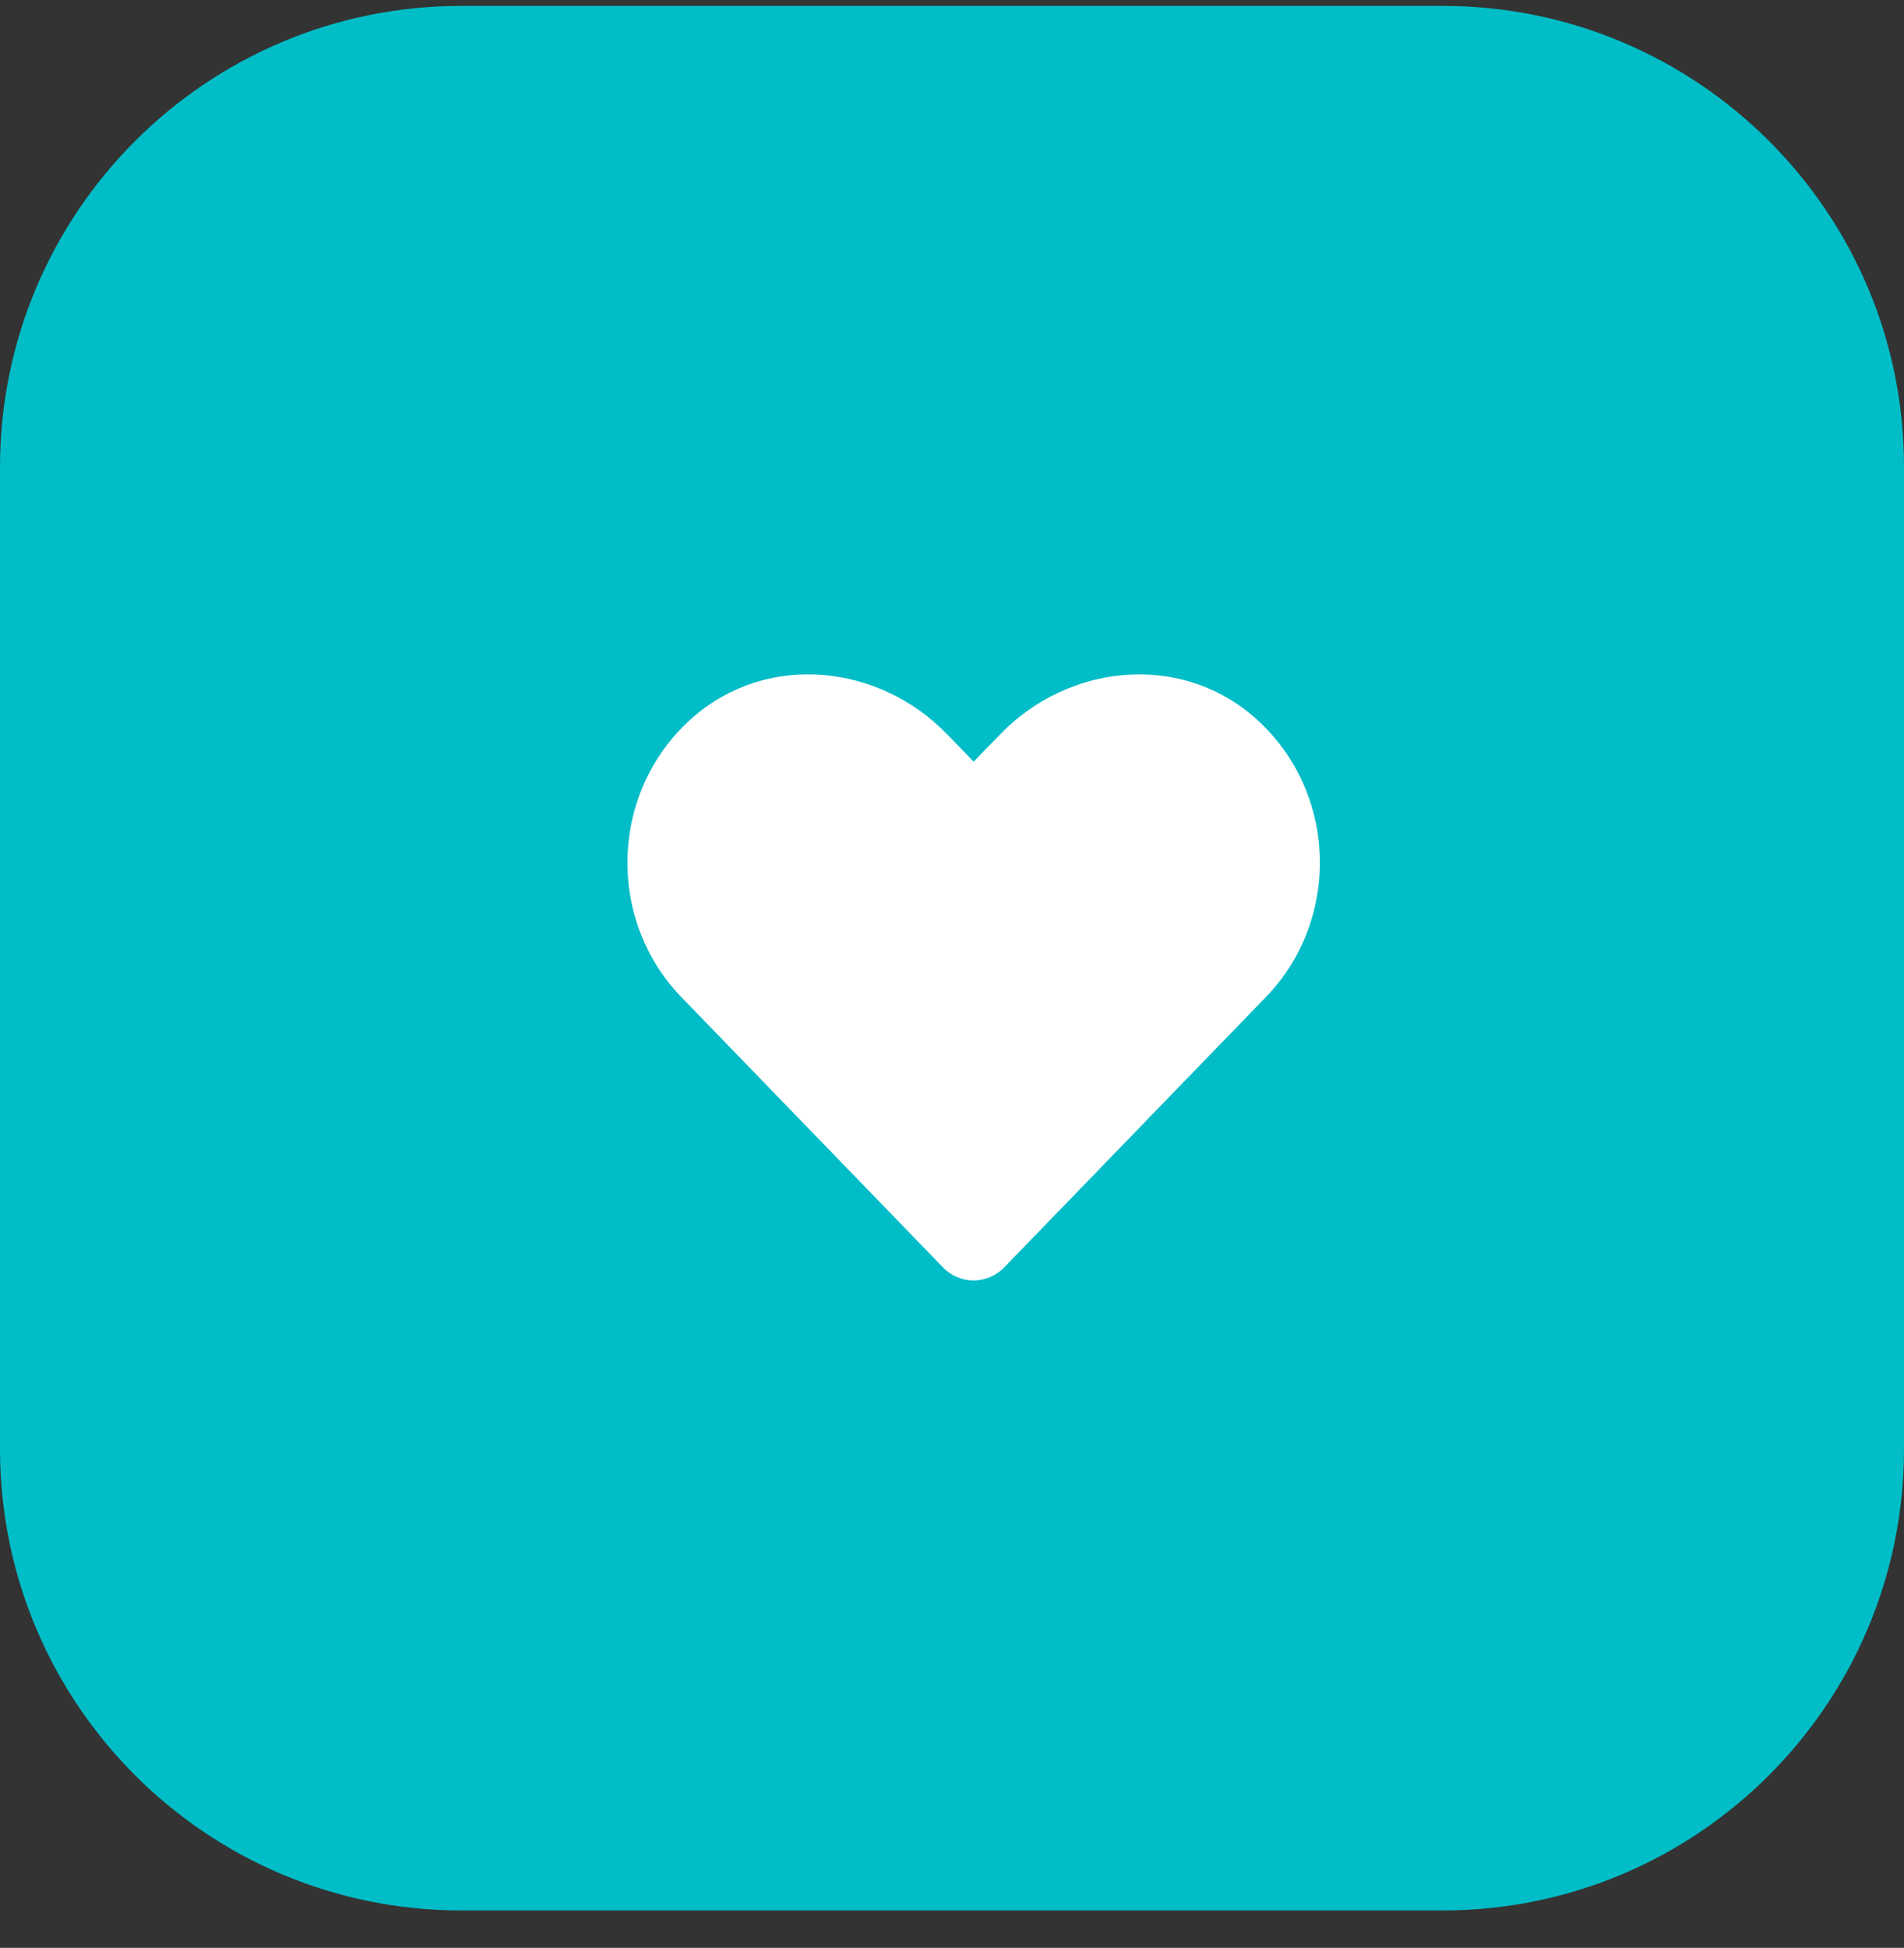
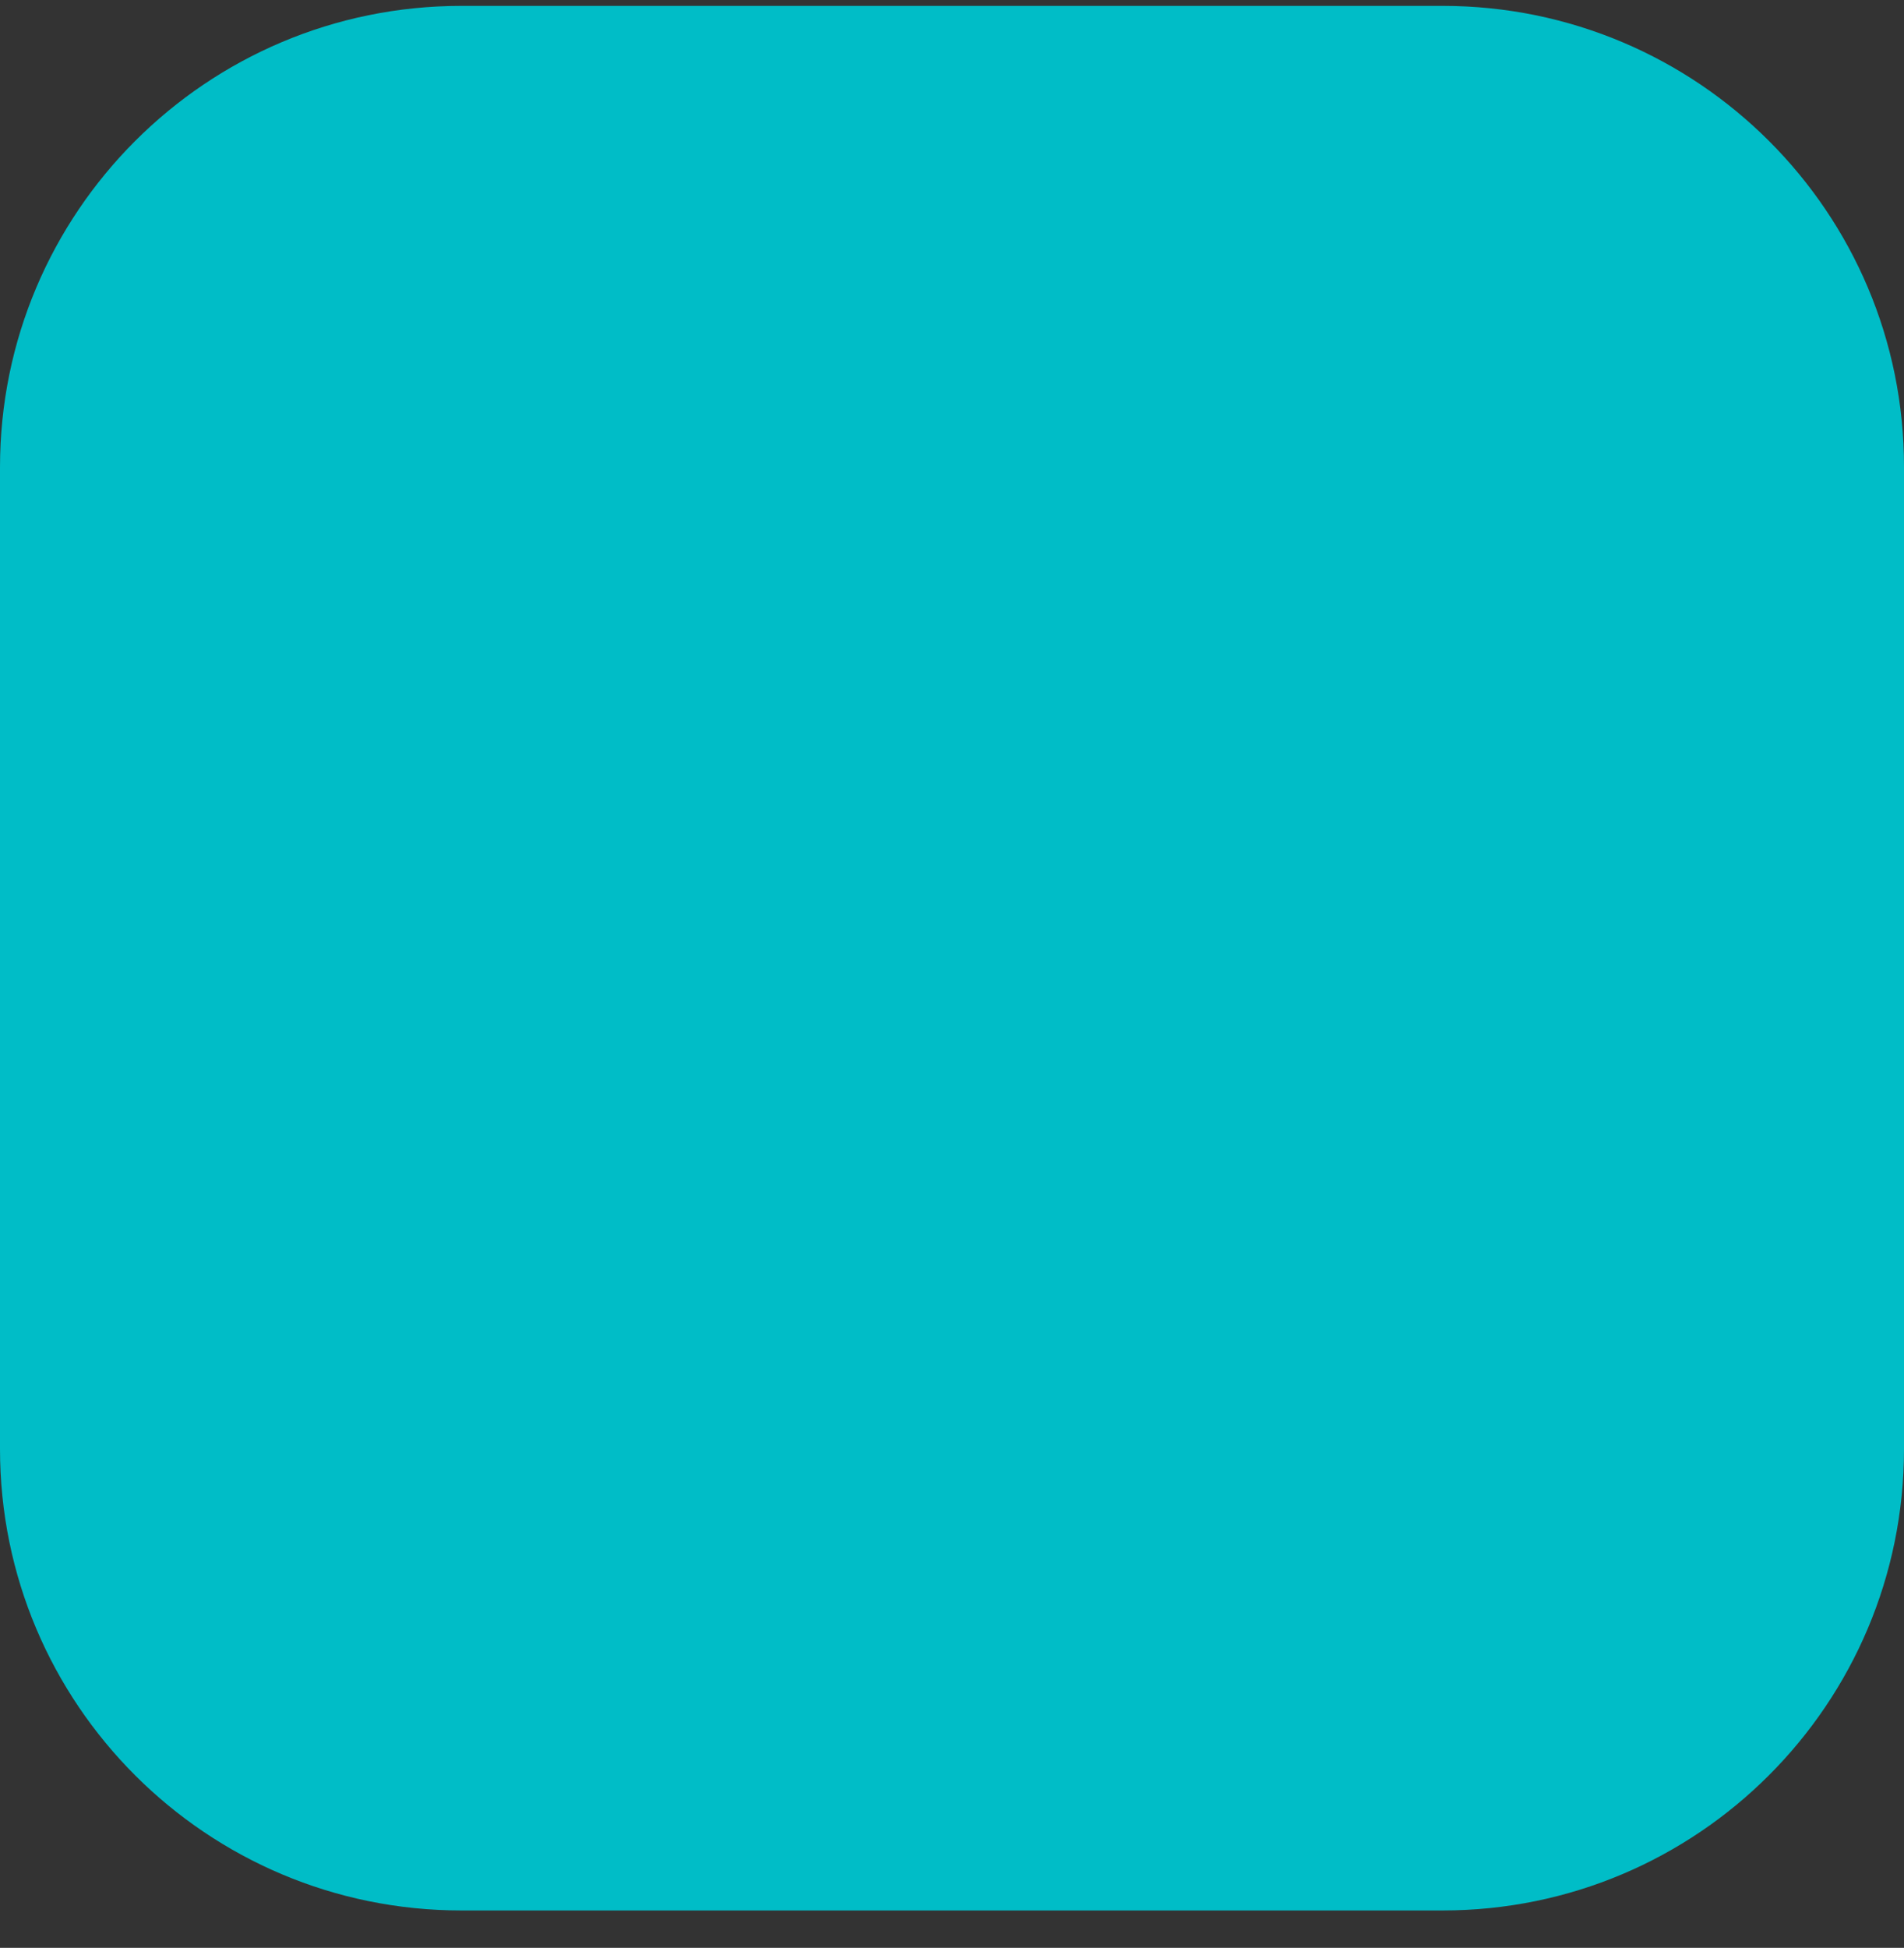
<svg xmlns="http://www.w3.org/2000/svg" width="44" height="45" viewBox="0 0 44 45" fill="none">
  <rect x="0" y="0" width="44" height="45" fill="#333333" stroke="none" />
  <g clip-path="url(#clip0_403_10008)">
    <path d="M33.34 0.136H10.661C4.772 0.136 0 4.908 0 10.796V33.475C0 39.364 4.772 44.136 10.661 44.136H33.34C39.228 44.136 44 39.364 44 33.475V10.796C44.009 4.908 39.228 0.136 33.34 0.136Z" fill="#00BDC7" />
    <g clip-path="url(#clip1_403_10008)">
      <g clip-path="url(#clip2_403_10008)">
-         <path d="M28.948 16.537C27.235 15.078 24.688 15.34 23.116 16.962L22.501 17.596L21.885 16.962C20.316 15.34 17.766 15.078 16.053 16.537C14.091 18.212 13.988 21.219 15.744 23.034L21.791 29.279C22.182 29.682 22.816 29.682 23.207 29.279L29.254 23.034C31.014 21.219 30.911 18.212 28.948 16.537Z" fill="white" />
+         <path d="M28.948 16.537C27.235 15.078 24.688 15.34 23.116 16.962L21.885 16.962C20.316 15.34 17.766 15.078 16.053 16.537C14.091 18.212 13.988 21.219 15.744 23.034L21.791 29.279C22.182 29.682 22.816 29.682 23.207 29.279L29.254 23.034C31.014 21.219 30.911 18.212 28.948 16.537Z" fill="white" />
      </g>
    </g>
  </g>
  <defs>
    <clipPath id="clip0_403_10008">
      <rect width="44" height="44" fill="white" transform="translate(0 0.136)" />
    </clipPath>
    <clipPath id="clip1_403_10008">
      <rect width="16" height="16" fill="white" transform="translate(14.5 14.136)" />
    </clipPath>
    <clipPath id="clip2_403_10008">
-       <rect width="16.001" height="16.001" fill="white" transform="translate(14.5 14.581)" />
-     </clipPath>
+       </clipPath>
  </defs>
</svg>